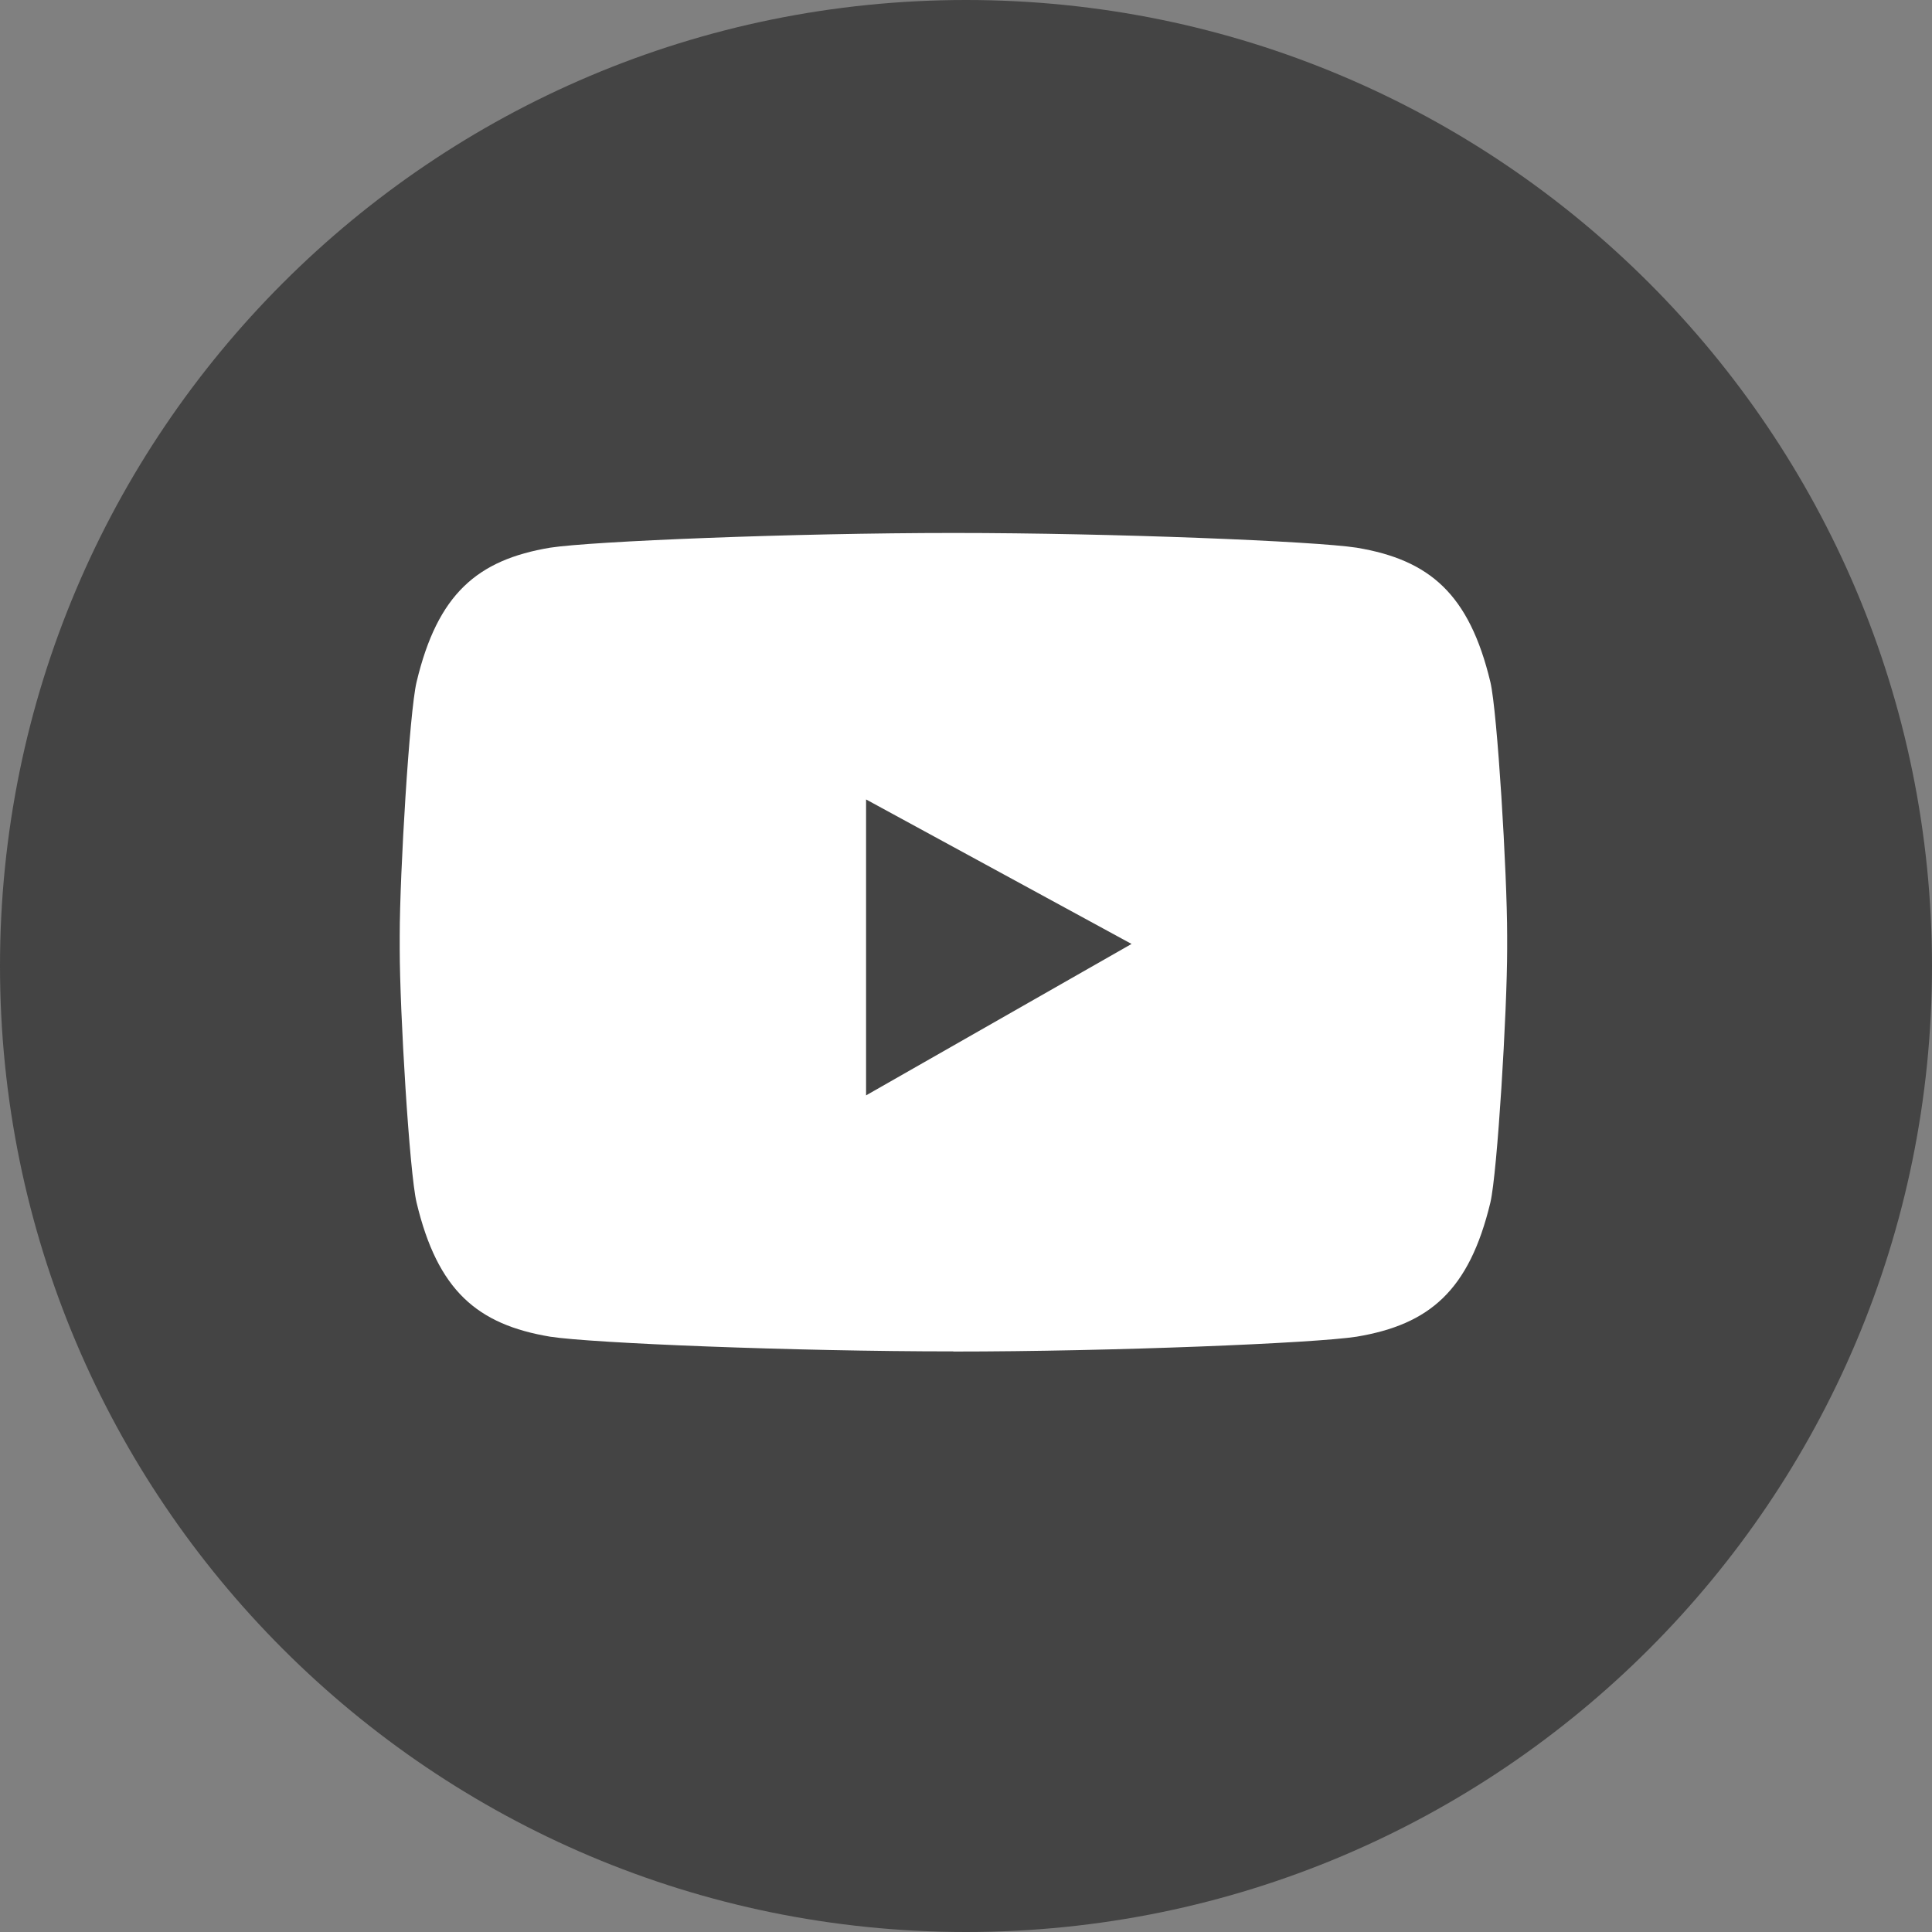
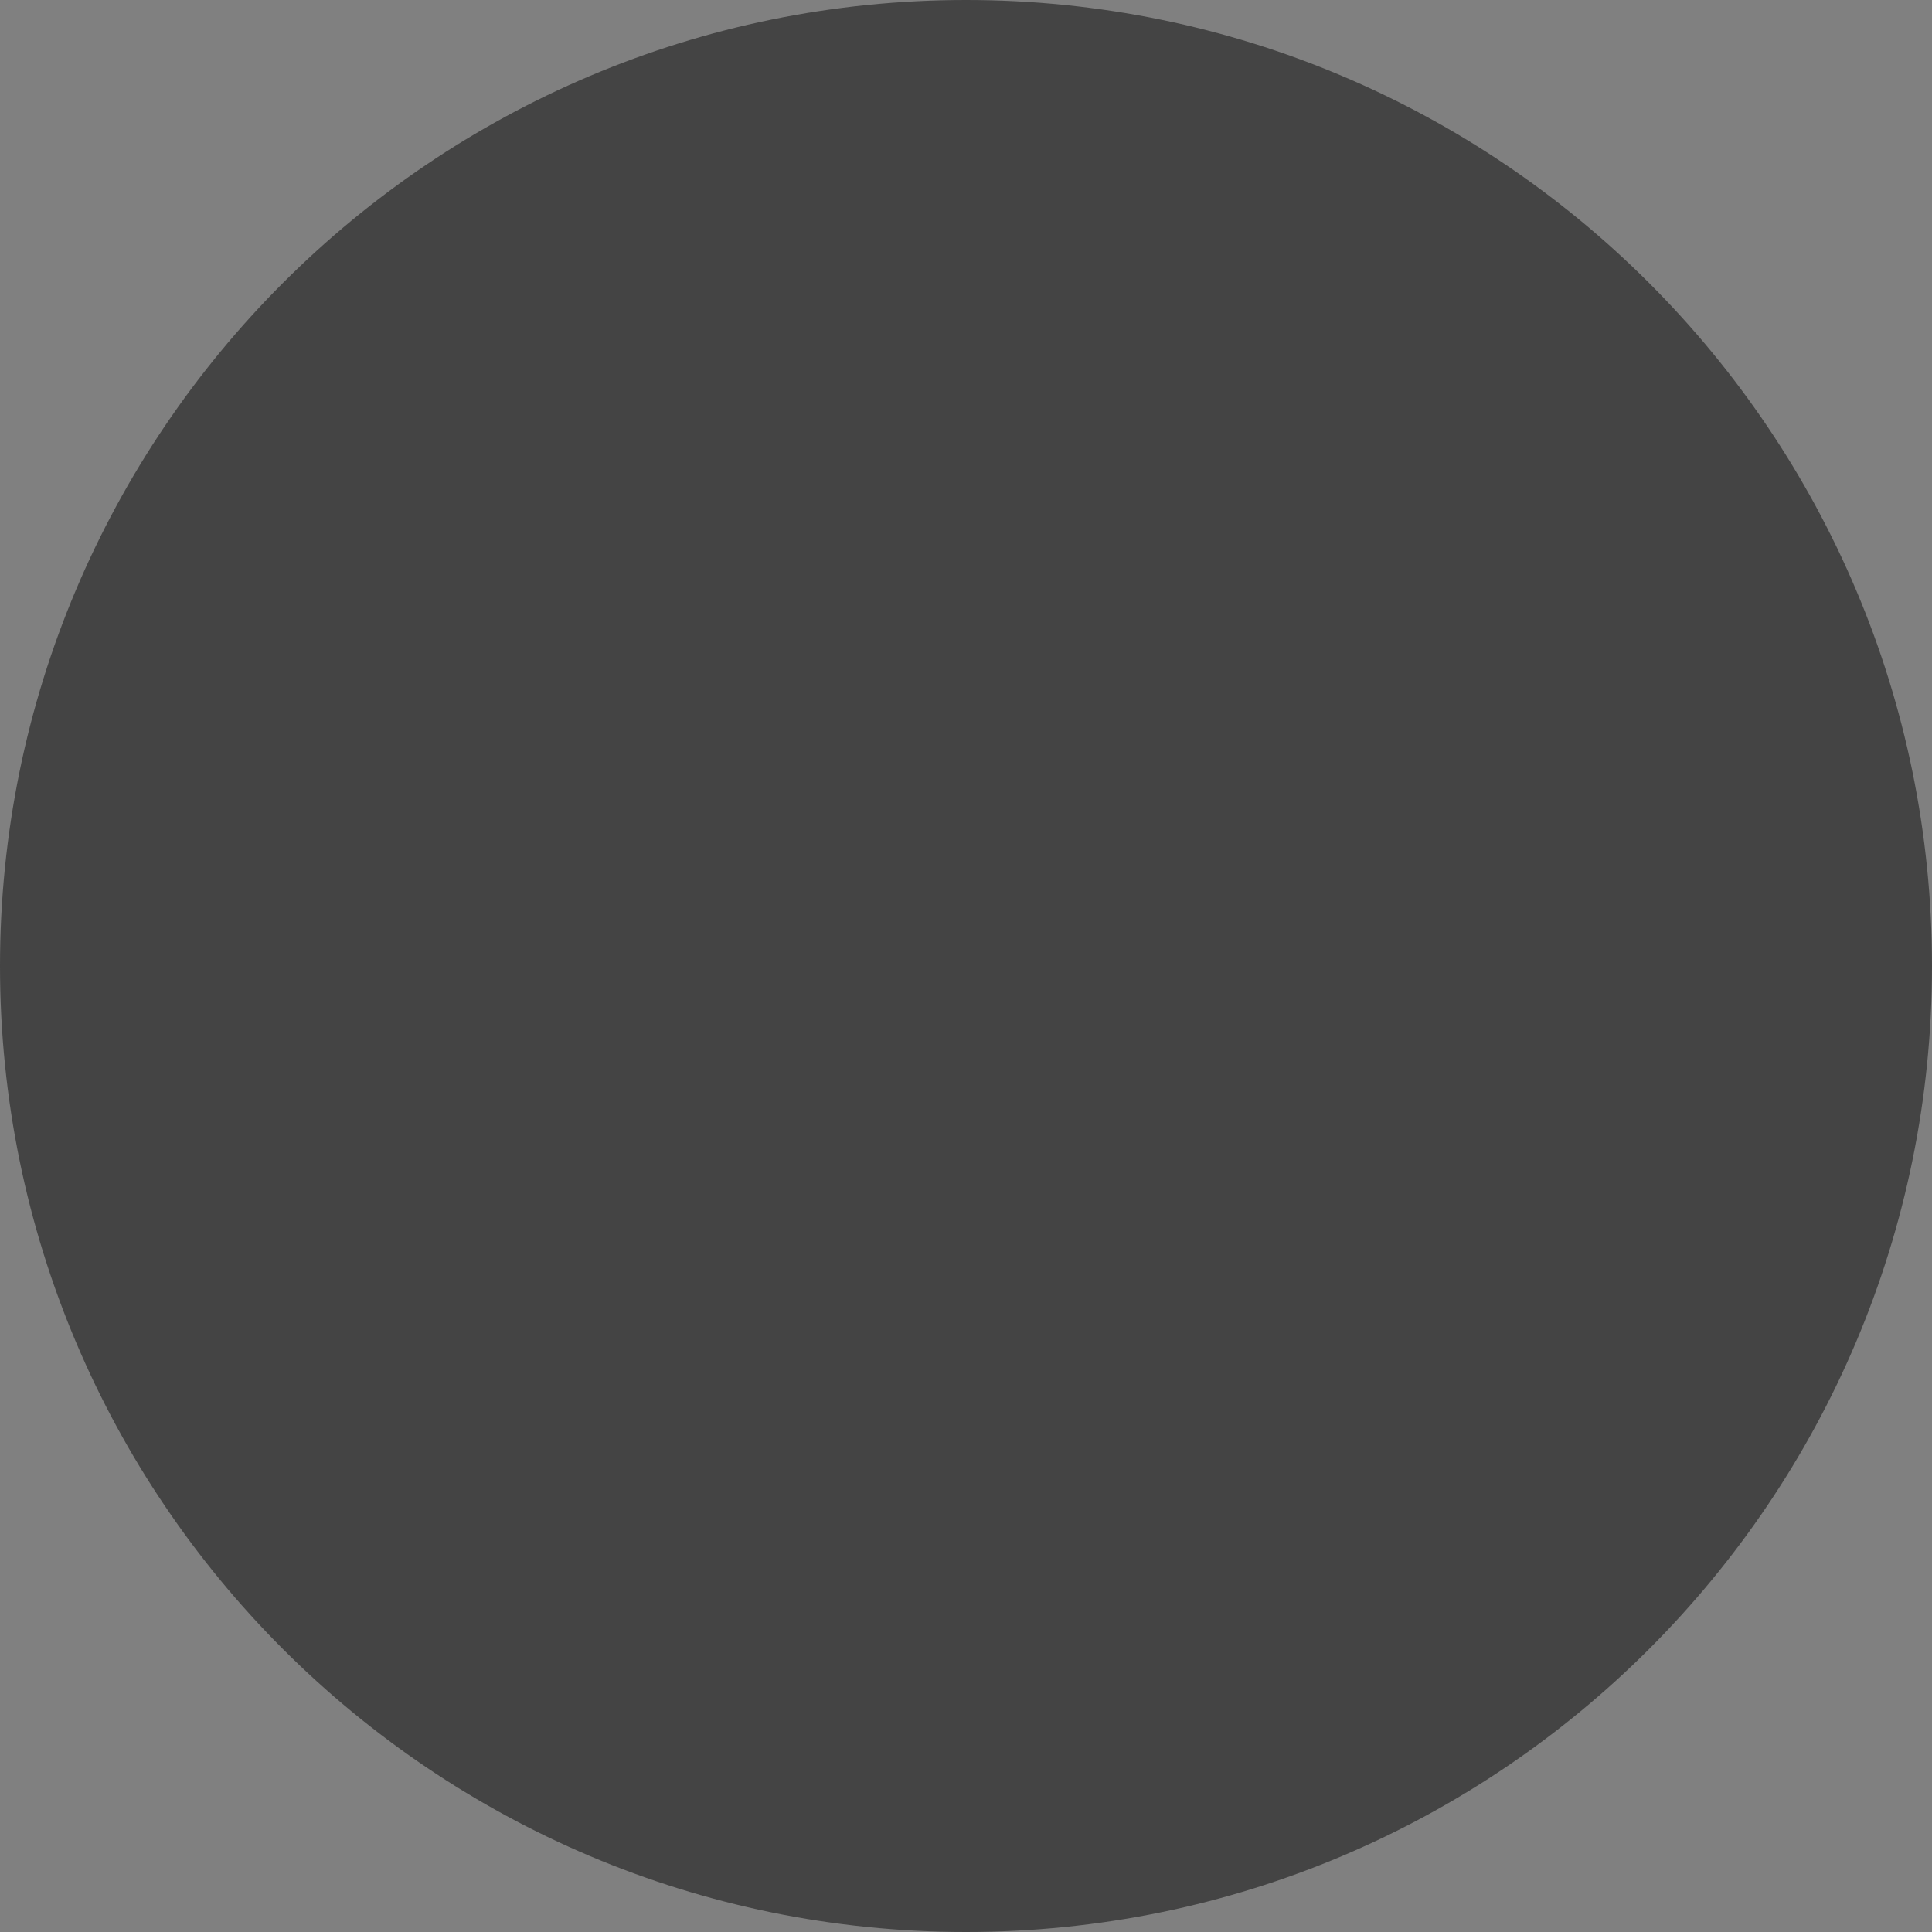
<svg xmlns="http://www.w3.org/2000/svg" width="29" height="29" viewBox="0 0 29 29">
  <rect x="0" y="0" width="29" height="29" fill="#808080" stroke="none" />
  <g fill="none" fill-rule="evenodd">
    <g>
      <g>
        <g>
          <g>
            <path fill="#444" d="M29 14.5C29 22.508 22.508 29 14.5 29S0 22.508 0 14.5 6.492 0 14.5 0 29 6.492 29 14.5" transform="translate(-24 -8664) translate(0 8495) translate(24 169)" />
-             <path fill="#FFF" d="M20.364 8.221C19.737 8.124 16.713 8 14.311 8s-5.425.124-6.054.221c-1.093.183-1.689.695-2.004 2.016C6.146 10.678 6 13.114 6 14.04v.205c0 .93.146 3.362.253 3.806.315 1.32.91 1.83 2.004 2.013.629.098 3.657.221 6.06.221l-.011.002c2.403 0 5.43-.125 6.058-.223 1.094-.183 1.689-.692 2.007-2.013.105-.444.252-2.876.252-3.806v-.204c0-.928-.147-3.363-.252-3.804-.318-1.324-.913-1.833-2.007-2.016" transform="translate(-24 -8664) translate(0 8495) translate(24 169)" />
-             <path fill="#444" d="M13 12L16.985 14.169 13 16.442z" transform="translate(-24 -8664) translate(0 8495) translate(24 169)" />
          </g>
        </g>
      </g>
    </g>
  </g>
</svg>